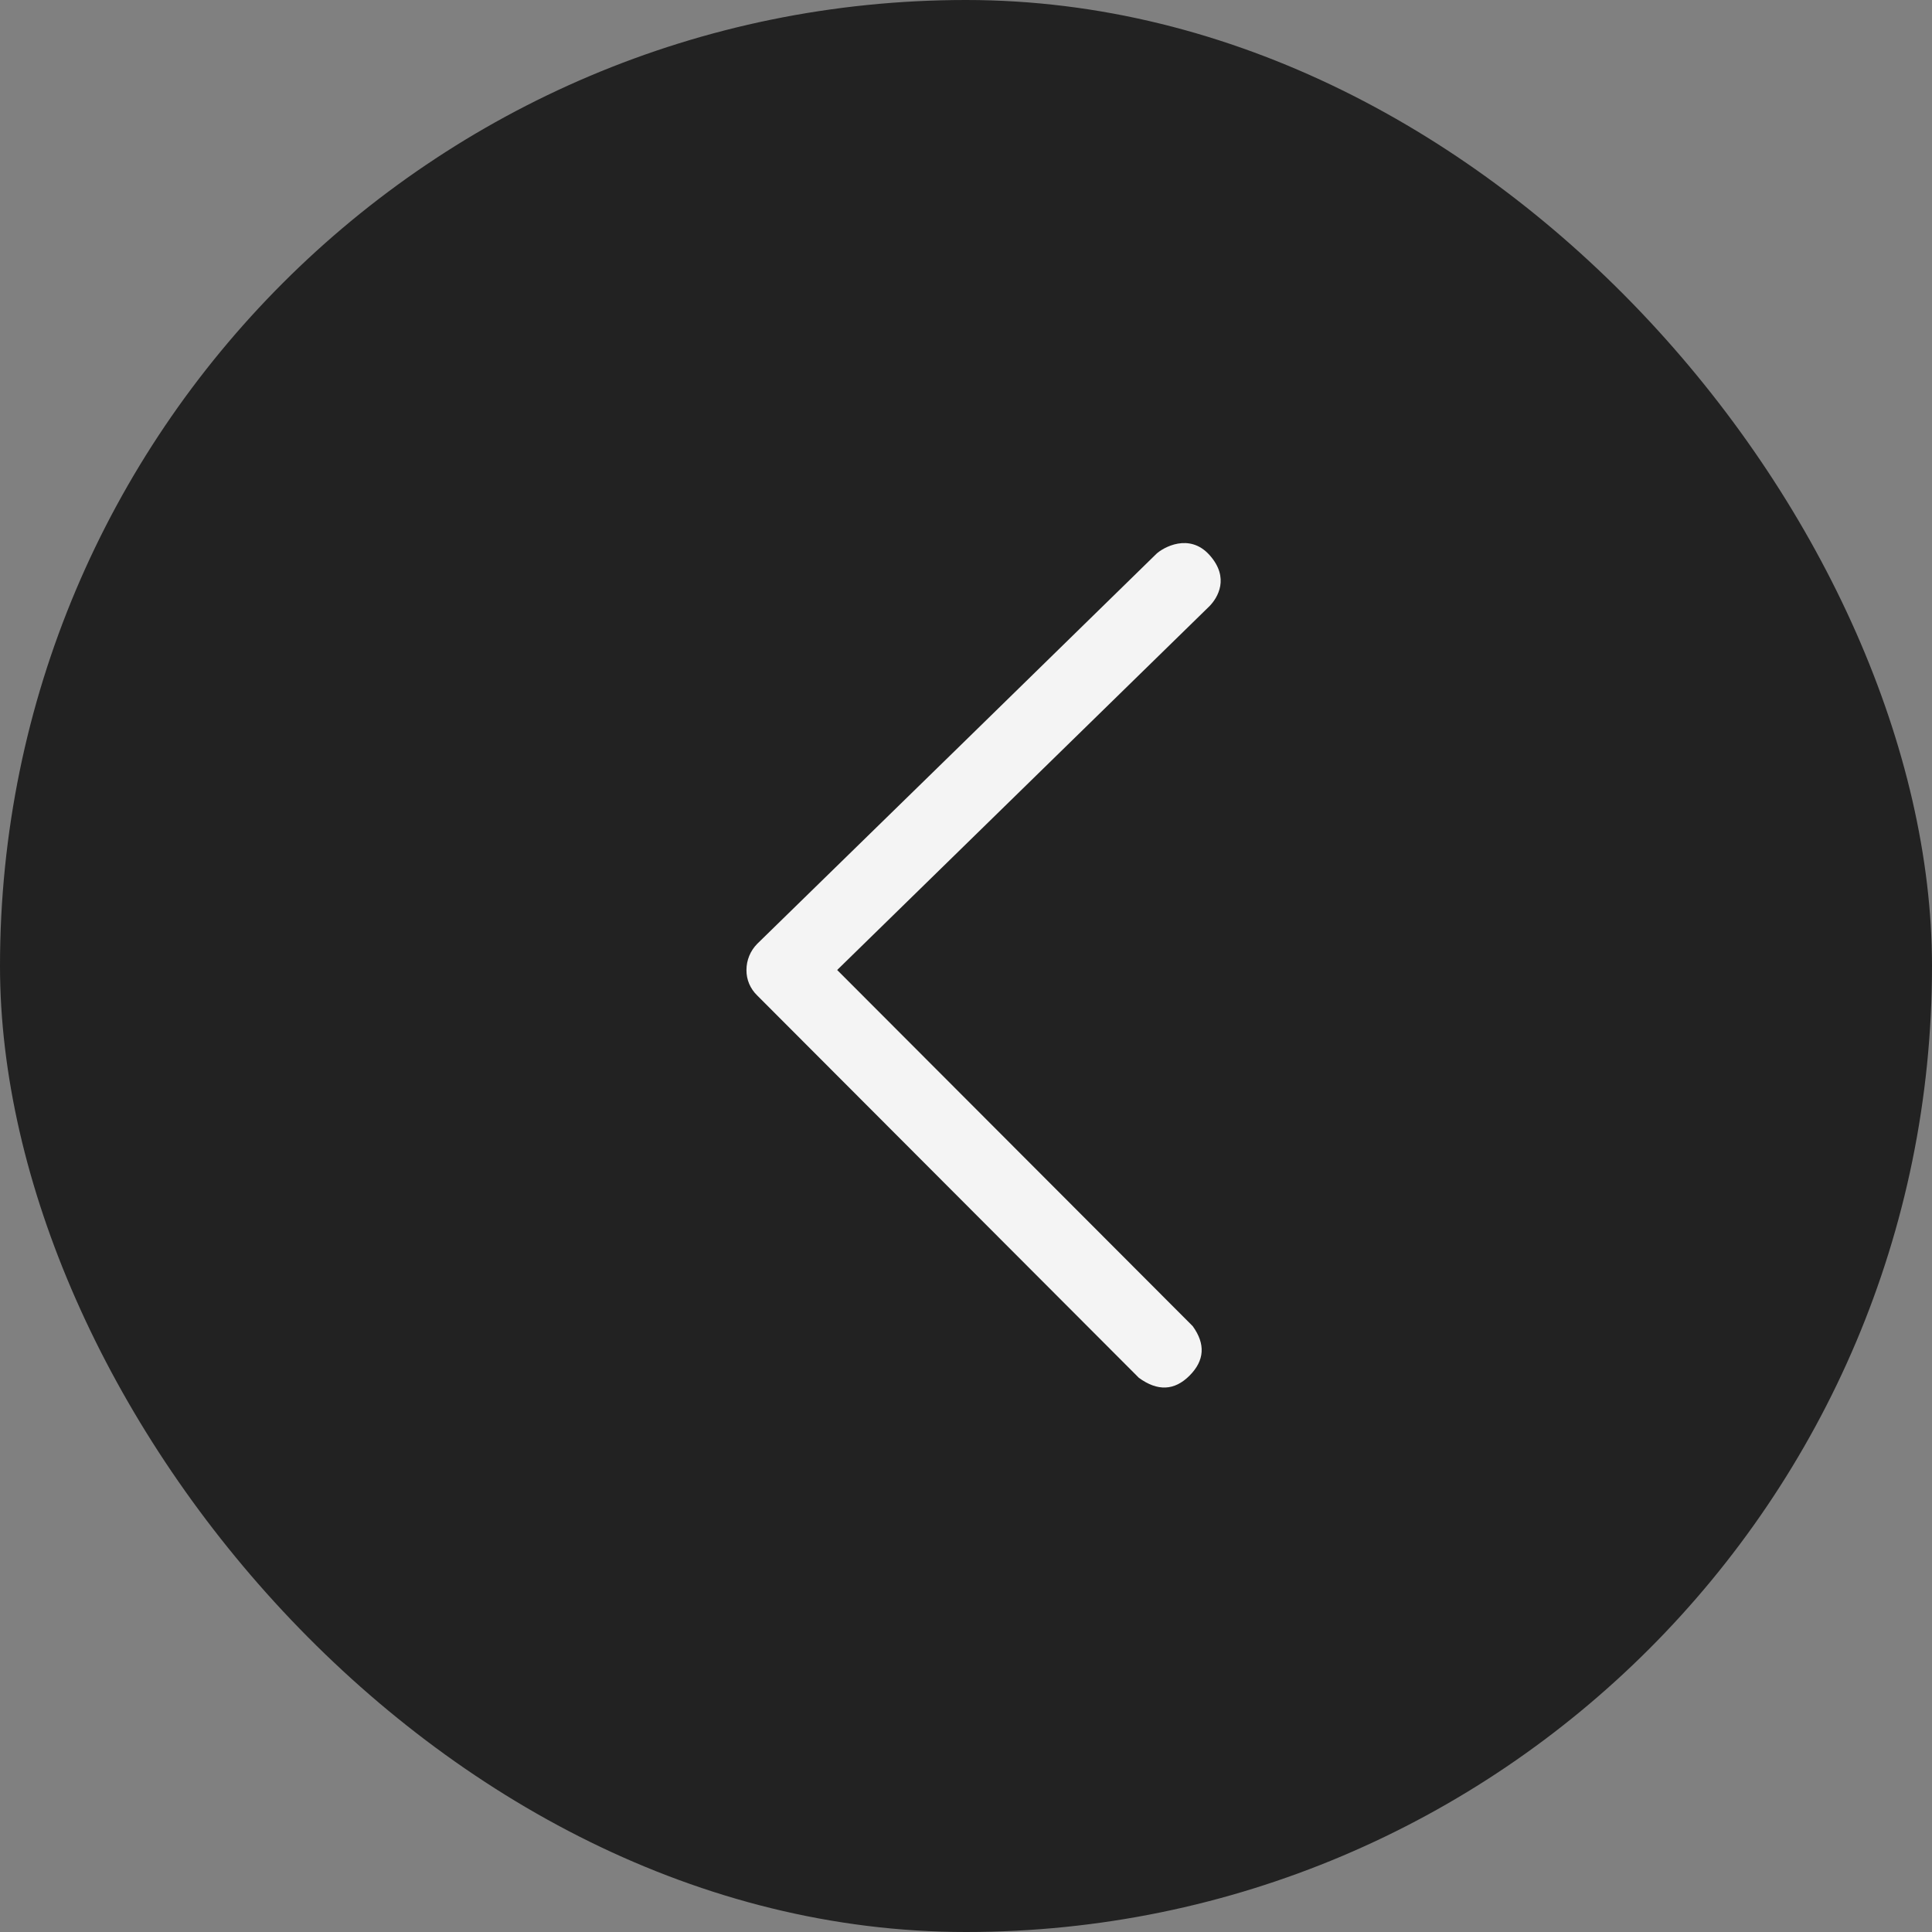
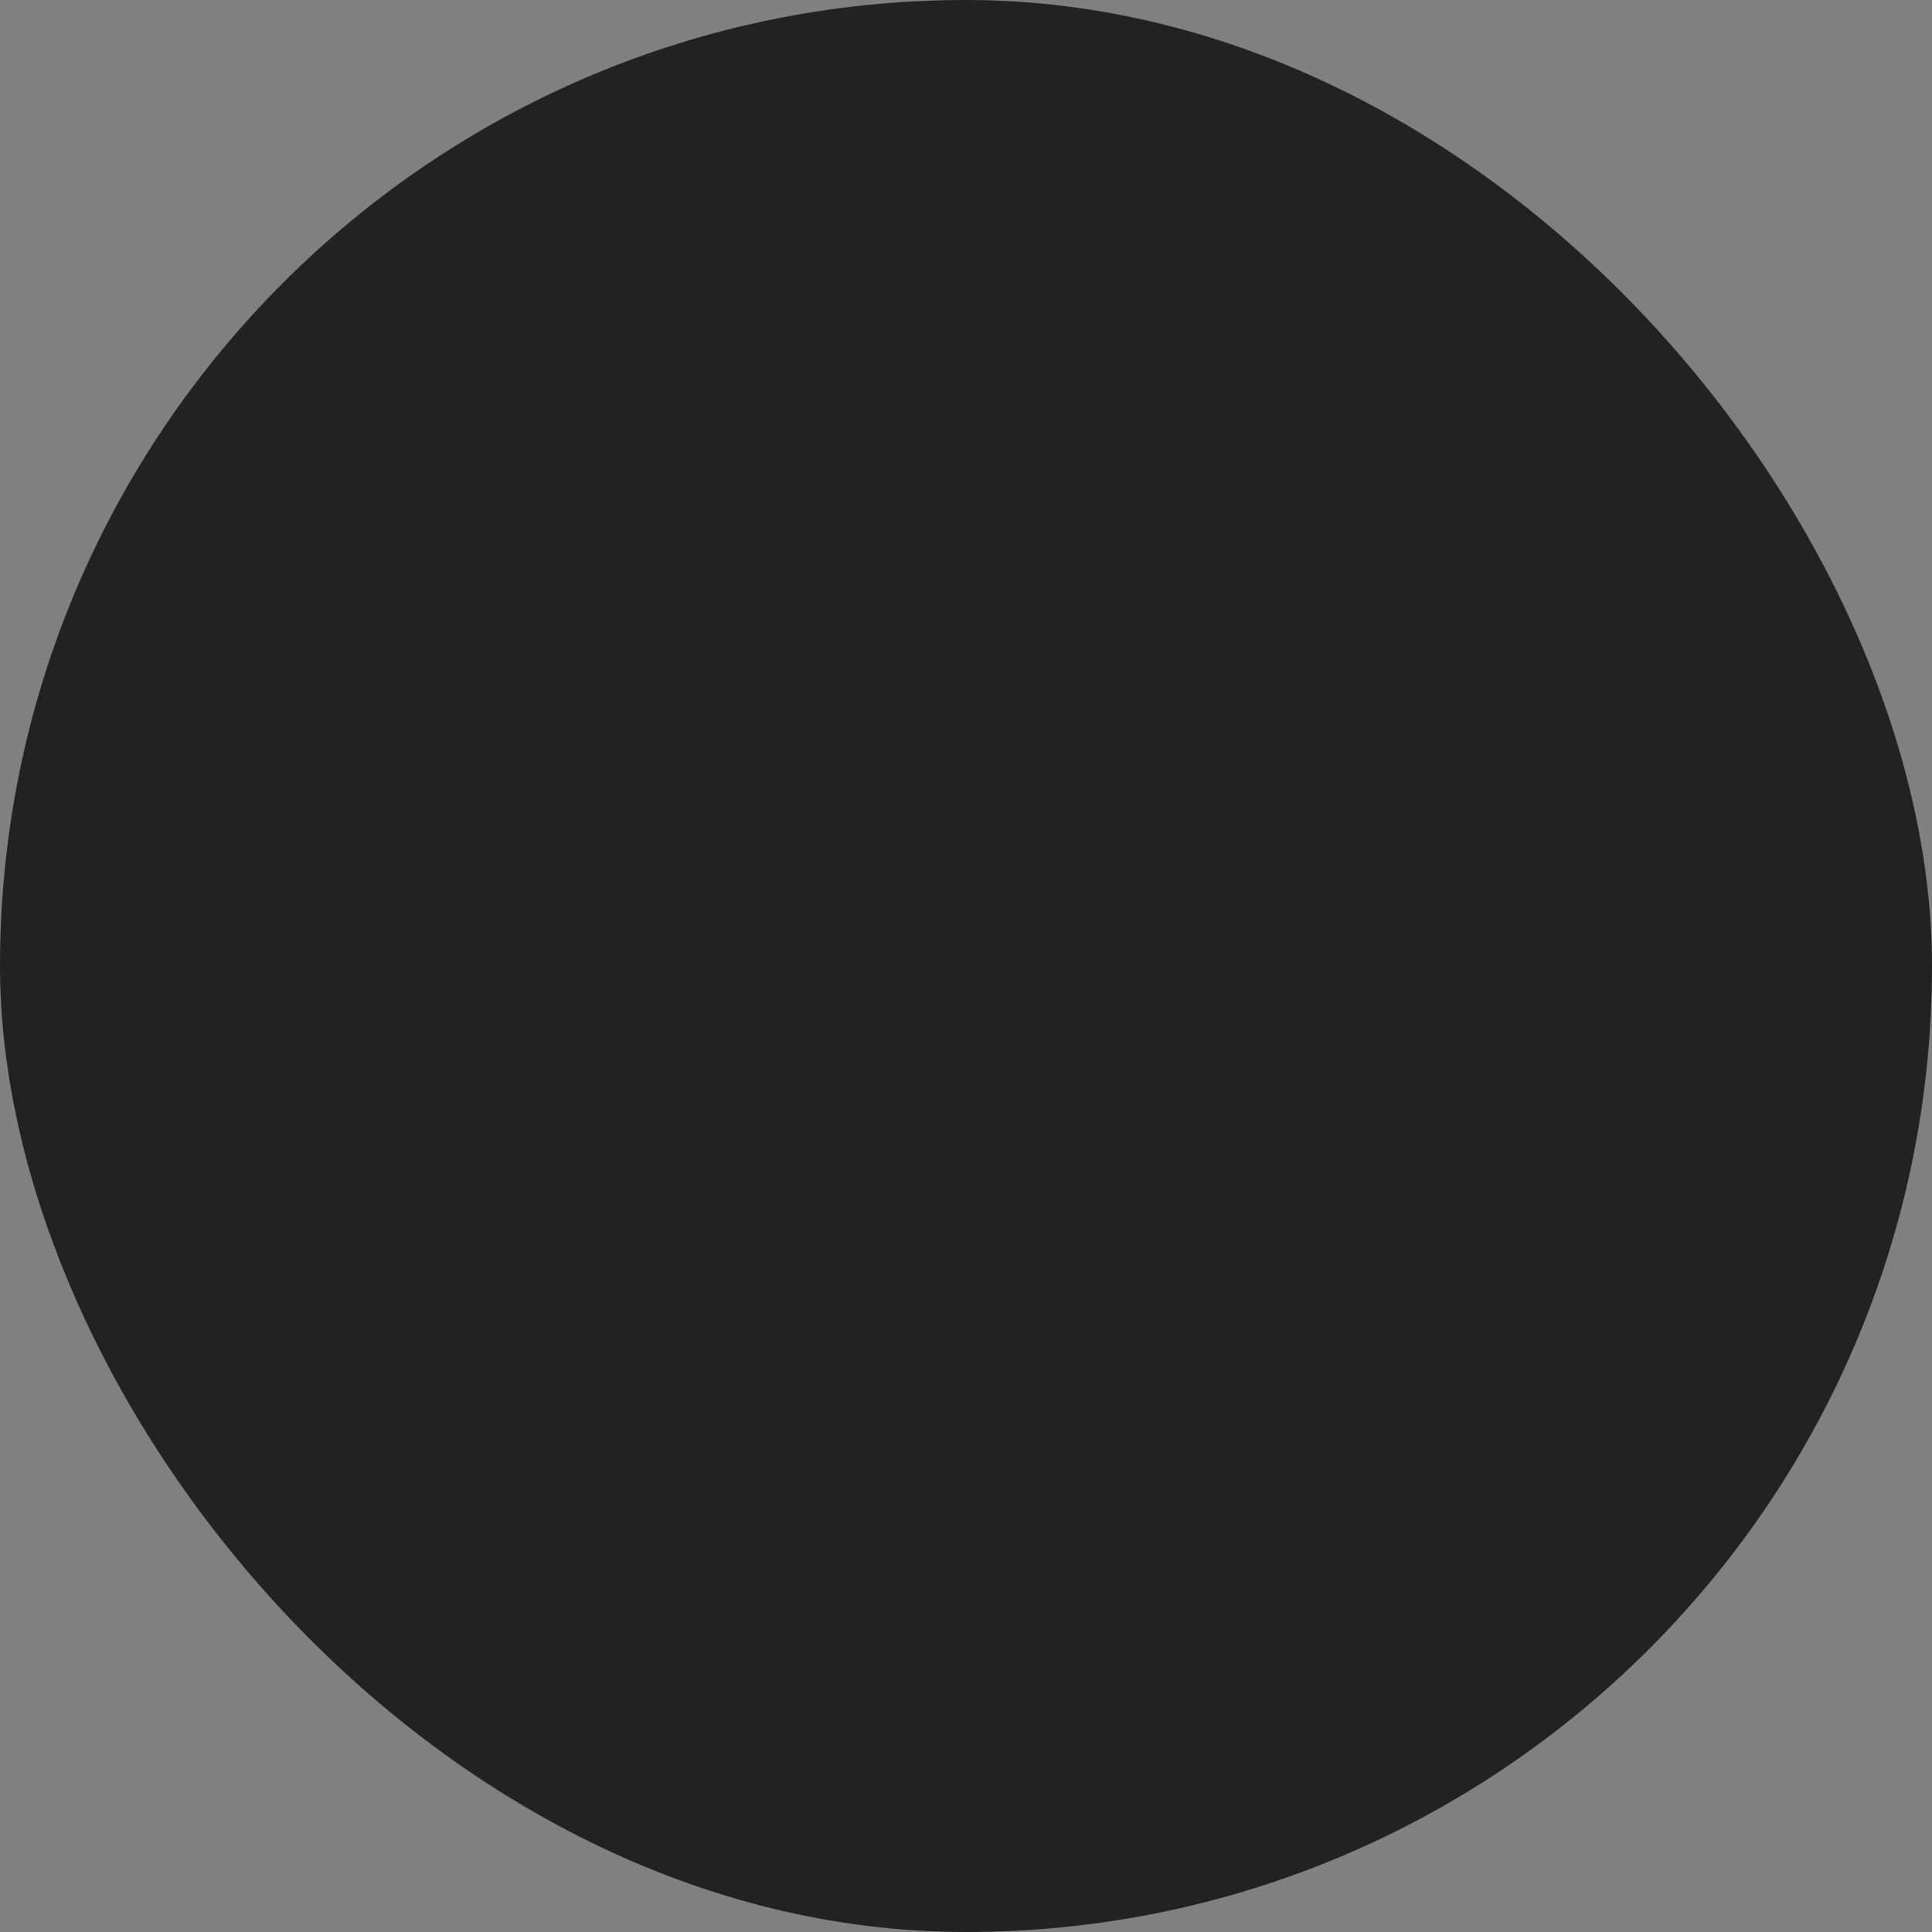
<svg xmlns="http://www.w3.org/2000/svg" width="44" height="44" viewBox="0 0 44 44" fill="none">
  <rect x="0" y="0" width="44" height="44" fill="#808080" stroke="none" />
  <g id="uiw:right">
    <rect width="44" height="44" rx="22" fill="#222222" />
-     <path id="Vector" fill-rule="evenodd" clip-rule="evenodd" d="M25.936 31.378L17.245 22.671C17.167 22.596 17.105 22.506 17.062 22.406C17.02 22.307 16.999 22.2 17 22.091C17 21.868 17.088 21.654 17.245 21.495C20.389 18.428 23.419 15.467 26.335 12.614C26.485 12.473 27.085 12.124 27.548 12.643C28.011 13.162 27.73 13.614 27.548 13.802L19.066 22.091L27.163 30.202C27.458 30.609 27.434 30.985 27.091 31.329C26.748 31.673 26.362 31.69 25.936 31.378Z" fill="#F4F4F4" />
  </g>
</svg>